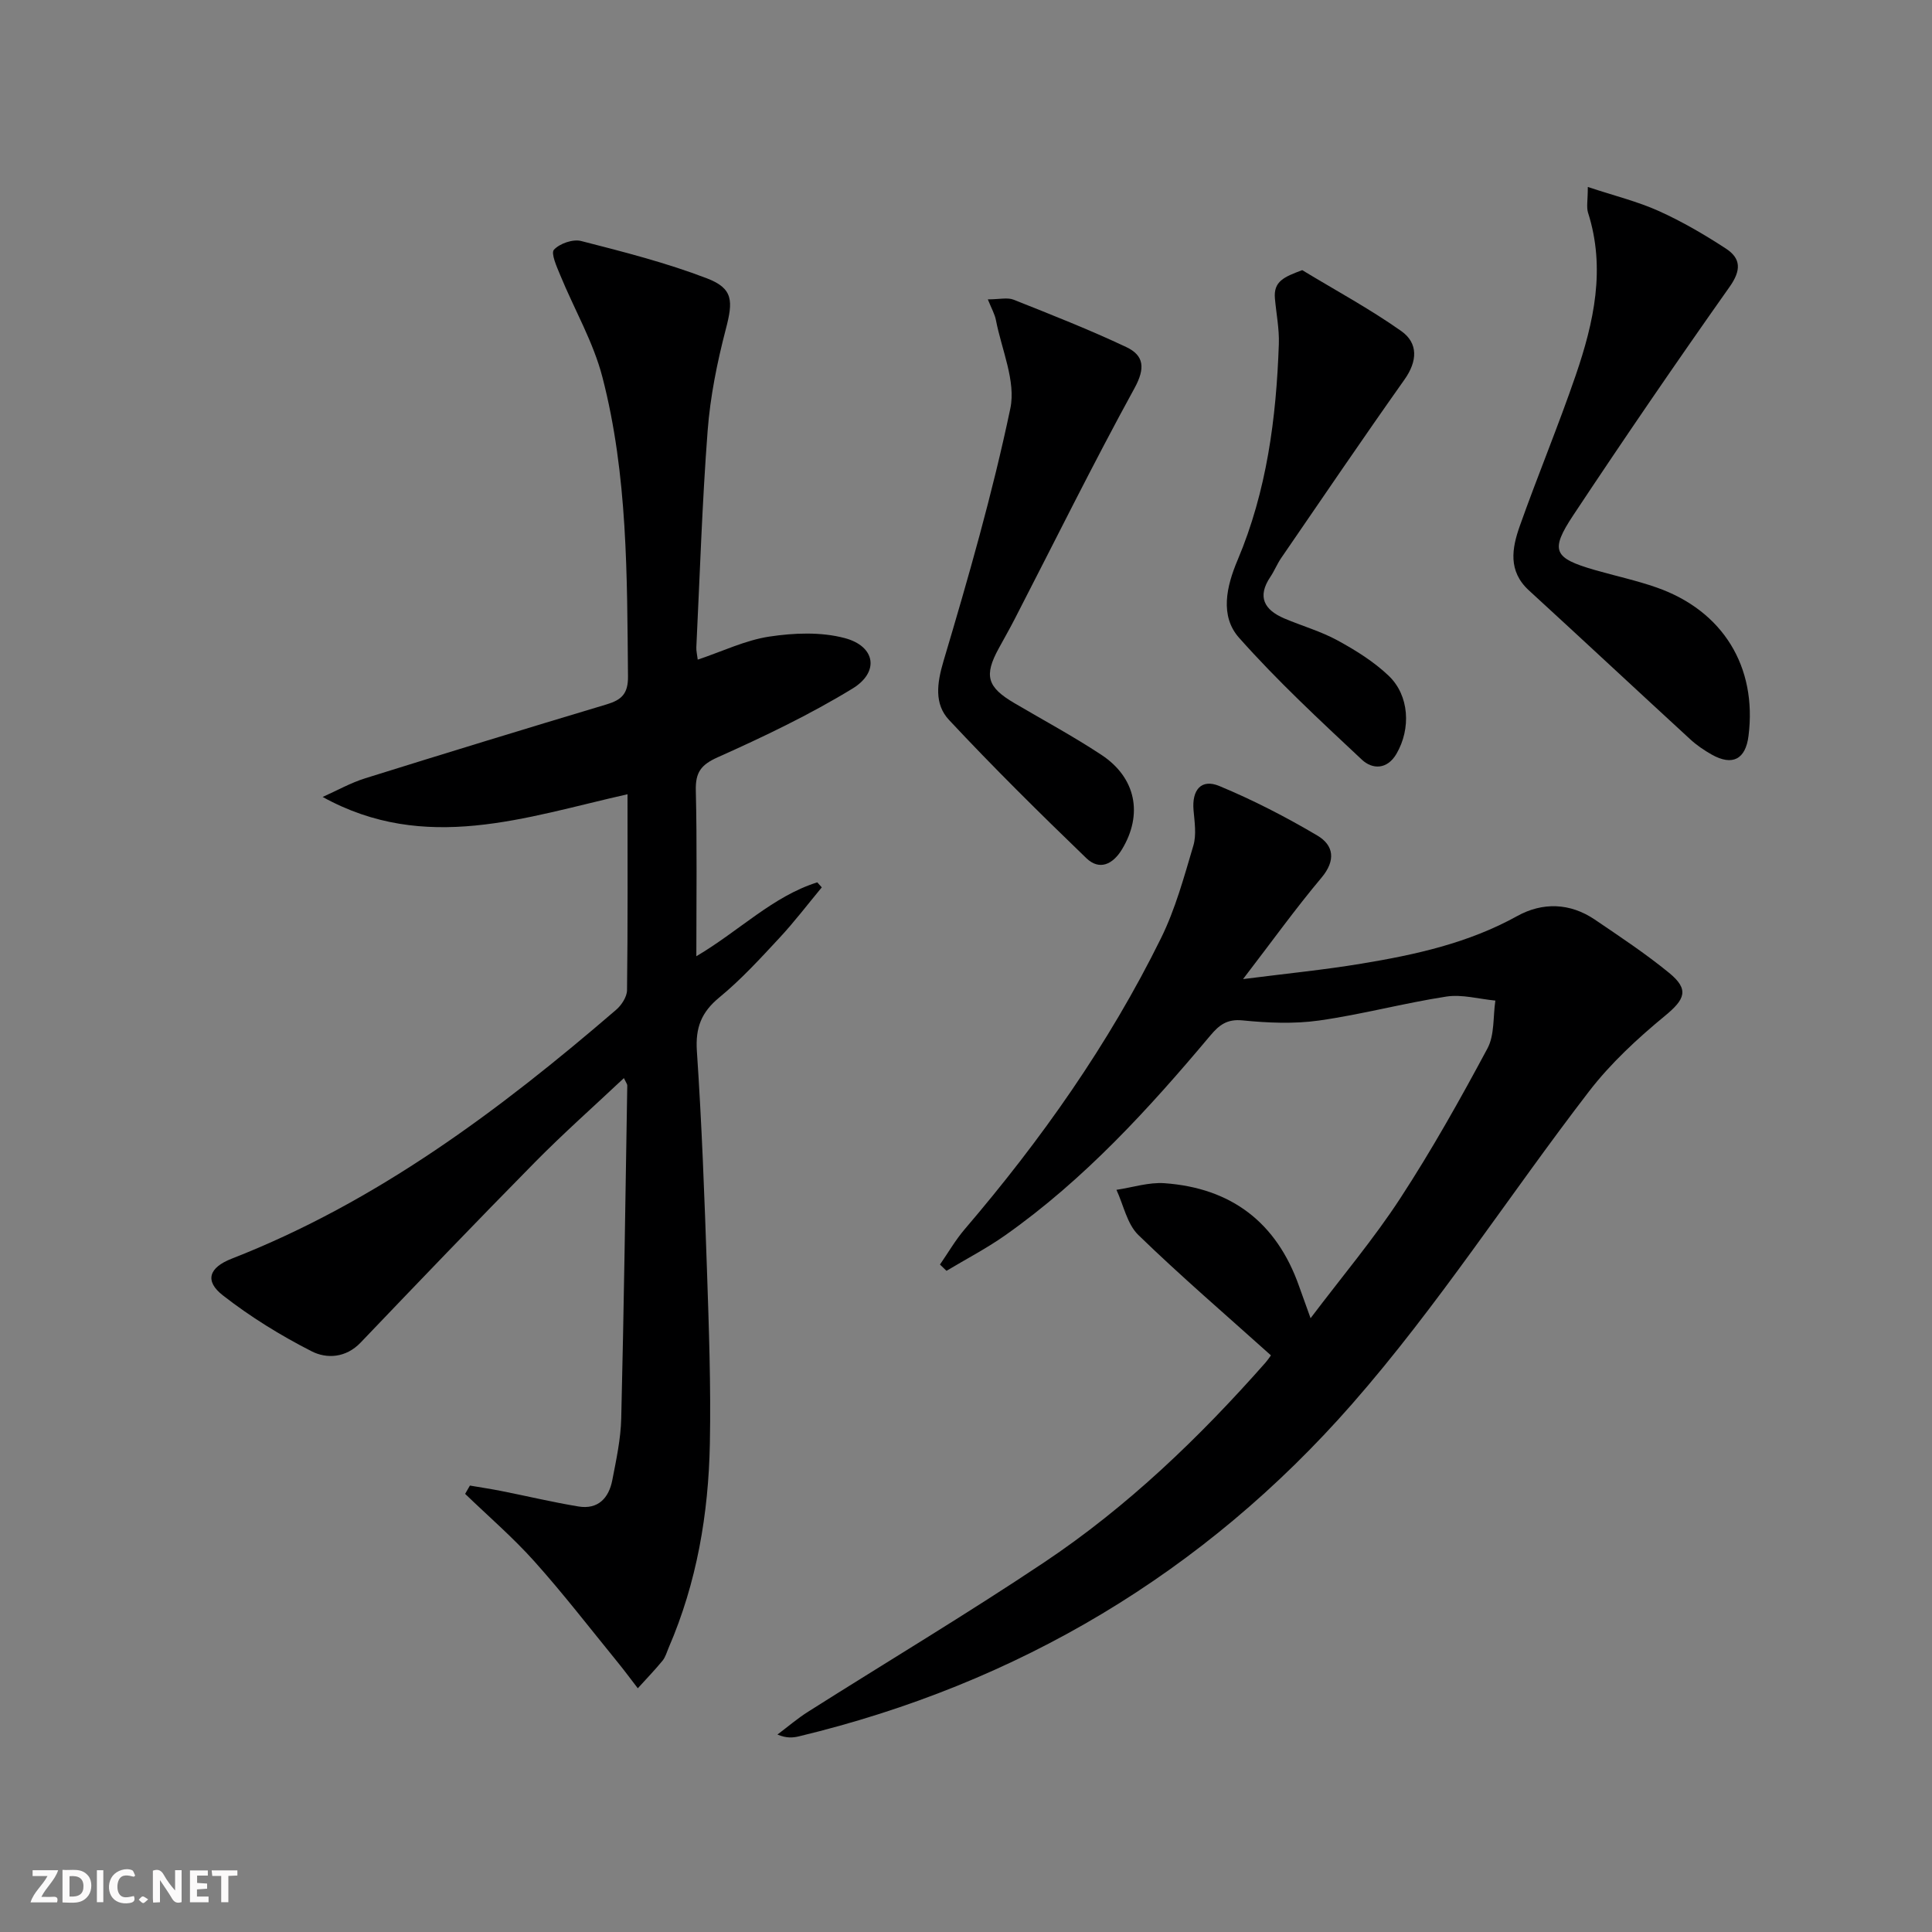
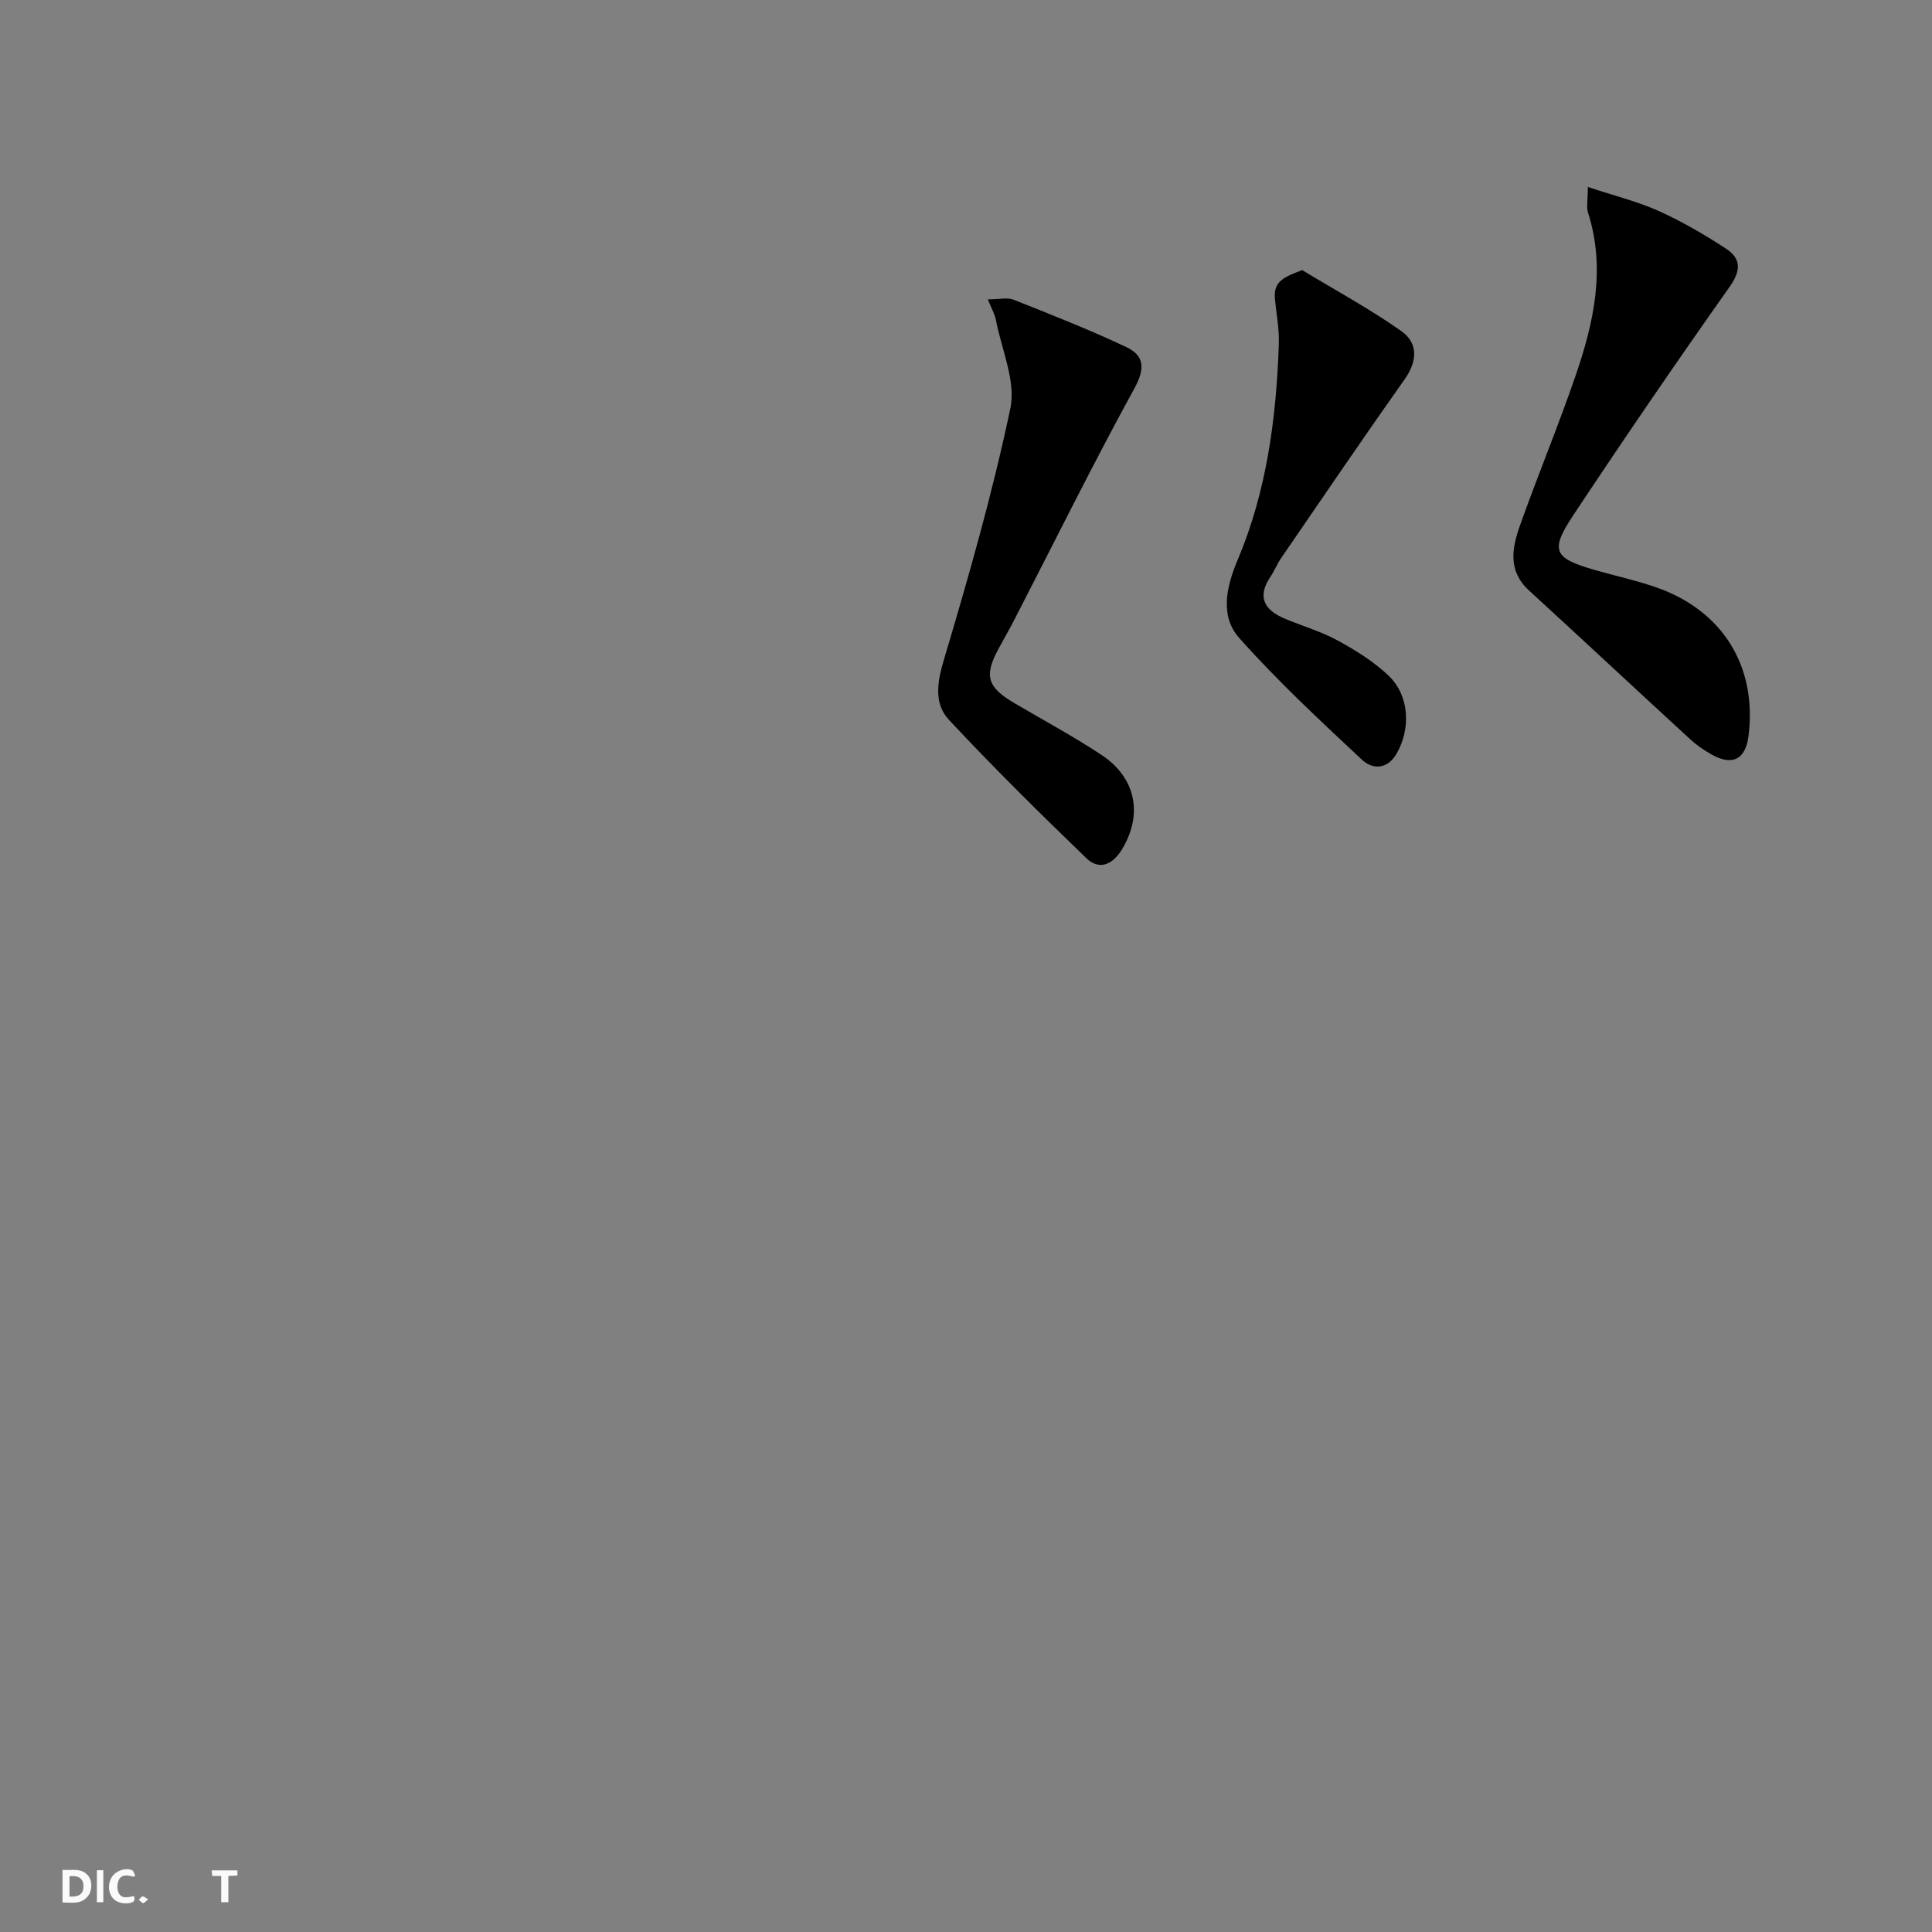
<svg xmlns="http://www.w3.org/2000/svg" enable-background="new 0 0 400 400" viewBox="0 0 400 400">
  <rect x="0" y="0" width="400" height="400" fill="#808080" stroke="none" />
  <g fill="#fbfafa">
-     <path d="m37.59 393.81c-.92.31-1.52.05-2-.78-.7-1.2-1.52-2.34-2.47-3.78v4.59c-.55.03-.95.05-1.41.07-.03-.37-.06-.64-.06-.91 0-1.91 0-3.81 0-5.7 1.13-.41 1.77-.03 2.29.91.62 1.11 1.38 2.14 2.31 3.19v-4.2h1.35v6.61z" />
    <path d="m12.94 393.88v-6.75c1.9.19 3.93-.54 5.37 1.29.8 1.01.78 2.88.03 3.97-1.37 1.97-3.4 1.51-5.4 1.49m1.45-1.22c2.04.12 2.92-.58 2.89-2.21-.03-1.51-.98-2.19-2.89-2z" />
-     <path d="m11.81 393.87h-5.49c.68-2.18 2.47-3.48 3.51-5.45h-3.08v-1.21h5.29c-.71 2.13-2.44 3.48-3.47 5.51.86 0 1.63.04 2.39-.01.79-.05 1.14.21.85 1.16" />
-     <path d="m39.33 393.86v-6.61h3.7v1.07h-2.22v1.52c.68.04 1.34.09 2.07.13v1.07c-.72.05-1.38.09-2.1.14v1.48h2.4v1.19h-3.85z" />
    <path d="m27.71 388.56c-1.15-.3-2.46-.61-3.1.64-.37.73-.41 1.93-.06 2.67.63 1.35 1.99.93 3.17.68.35.94-.01 1.32-.93 1.46-1.62.25-3.05-.27-3.76-1.48-.73-1.25-.6-3.03.31-4.17.88-1.11 2.71-1.7 4-1.16.32.13.44.74.65 1.12-.1.08-.19.16-.28.24" />
    <path d="m49.15 387.24v1.07c-.59.02-1.17.05-1.87.08v5.44h-1.48v-5.44h-1.85c-.05-.4-.08-.73-.13-1.15z" />
    <path d="m20.06 387.21h1.33v6.62h-1.33z" />
    <path d="m30.68 393.25c-.49.38-.8.79-1.05.76-.32-.05-.6-.45-.9-.7.26-.24.51-.64.8-.67.29-.04.62.3 1.15.61" />
  </g>
-   <path d="m144.17 197.98c8.99-5.32 15.82-12.4 25.04-15.3.31.35.62.69.93 1.04-2.91 3.5-5.66 7.13-8.76 10.46-3.97 4.27-7.94 8.62-12.42 12.3-3.75 3.08-5 6.27-4.68 11.12 1.02 15.1 1.58 30.23 2.09 45.35.4 11.97.83 23.97.6 35.94-.28 14.54-2.7 28.77-8.53 42.25-.39.91-.66 1.94-1.27 2.69-1.62 1.97-3.41 3.82-5.12 5.71-1.44-1.87-2.84-3.77-4.33-5.59-5.65-6.93-11.12-14.03-17.08-20.68-4.44-4.96-9.53-9.34-14.34-13.98.33-.57.66-1.15.99-1.72 2.15.37 4.3.69 6.43 1.11 5.35 1.06 10.66 2.33 16.04 3.22 4.06.67 6.29-1.74 7.01-5.45.82-4.23 1.75-8.52 1.85-12.8.56-22.97.87-45.94 1.25-68.91 0-.28-.24-.56-.7-1.53-6.28 5.91-12.56 11.47-18.44 17.44-12.15 12.32-24.11 24.81-36.07 37.32-3.05 3.19-7.03 3.39-10.14 1.8-6.44-3.28-12.69-7.14-18.38-11.58-3.85-3-2.86-5.76 1.82-7.59 30.06-11.74 55.43-30.72 79.6-51.53 1.12-.96 2.24-2.68 2.26-4.06.17-13.31.1-26.62.1-40.57-21.11 4.75-41.84 12.33-63.12.56 2.93-1.3 5.76-2.91 8.8-3.86 16.63-5.2 33.29-10.3 49.98-15.3 3.1-.93 4.48-2.19 4.44-5.81-.2-20.8-.04-41.67-5.3-61.96-1.89-7.29-5.83-14.04-8.72-21.08-.72-1.74-1.99-4.55-1.31-5.29 1.19-1.29 3.94-2.24 5.64-1.8 8.78 2.25 17.62 4.5 26.06 7.74 5.47 2.1 5.39 4.74 3.88 10.51-1.79 6.87-3.22 13.94-3.76 21.01-1.14 14.92-1.61 29.88-2.34 44.83-.04.78.17 1.56.29 2.58 5.12-1.71 9.85-4.02 14.82-4.77 5.1-.77 10.7-1 15.61.31 6.37 1.69 7.24 7.02 1.6 10.46-8.88 5.42-18.36 9.95-27.88 14.21-3.52 1.57-4.63 3.16-4.55 6.86.27 11.1.11 22.25.11 34.34z" fill="#000001" />
-   <path d="m263.13 280.61c-9.36-8.41-18.66-16.39-27.44-24.91-2.34-2.27-3.07-6.19-4.54-9.36 3.32-.49 6.68-1.6 9.94-1.37 13.83.99 23.22 8.12 27.86 21.3.65 1.85 1.33 3.69 2.39 6.65 6.6-8.73 13.12-16.46 18.6-24.87 6.52-10 12.38-20.45 18.02-30.98 1.5-2.79 1.14-6.58 1.64-9.91-3.39-.32-6.89-1.33-10.15-.83-8.84 1.36-17.52 3.71-26.37 4.96-5.18.73-10.6.49-15.84-.03-3.22-.32-4.85.99-6.65 3.13-12.76 15.2-26.12 29.83-42.45 41.35-3.87 2.73-8.11 4.93-12.18 7.37-.45-.43-.9-.87-1.35-1.3 1.69-2.44 3.19-5.05 5.11-7.3 15.85-18.53 29.84-38.34 40.64-60.24 2.98-6.04 4.78-12.69 6.71-19.19.67-2.25.25-4.9.04-7.33-.37-4.2 1.59-6.58 5.35-5.01 6.98 2.9 13.77 6.4 20.28 10.25 3.4 2.01 3.88 5.14.85 8.74-5.34 6.35-10.19 13.11-16.23 20.98 9.08-1.16 16.84-1.92 24.53-3.2 11.15-1.84 22.12-4.25 32.21-9.84 5.25-2.91 10.95-2.77 16.1.73 5.22 3.54 10.5 7.04 15.38 11.03 4.23 3.46 3.25 5.49-.87 8.89-5.69 4.69-11.24 9.82-15.72 15.64-16.52 21.47-31.28 44.45-49.09 64.76-30.58 34.87-69.11 57.86-114.48 68.77-1.26.3-2.57.42-4.46-.37 2.11-1.58 4.12-3.32 6.34-4.72 16.29-10.32 32.86-20.22 48.88-30.93 17.24-11.52 32.14-25.84 45.85-41.38.62-.75 1.16-1.56 1.1-1.48z" fill="#000001" />
  <path d="m328.74 38.71c5.56 1.84 10.33 3.01 14.72 4.99 4.81 2.17 9.43 4.87 13.86 7.76 3.15 2.05 3.2 4.5.78 7.92-11.03 15.61-21.83 31.39-32.39 47.32-4.86 7.33-4.01 8.85 4.4 11.29 4.29 1.24 8.68 2.17 12.89 3.65 13.72 4.81 20.82 16.42 19.01 30.73-.61 4.85-3.33 6.27-7.63 3.85-1.58-.89-3.13-1.95-4.46-3.18-11.15-10.24-22.21-20.58-33.37-30.8-4.38-4.01-3.52-8.75-1.89-13.35 3.71-10.46 7.99-20.73 11.59-31.23 3.74-10.93 6.23-22.08 2.53-33.65-.35-1.15-.04-2.51-.04-5.3z" fill="#000001" />
  <path d="m204.52 61.98c2.42 0 4.07-.44 5.34.07 7.84 3.12 15.71 6.21 23.33 9.81 3.68 1.74 3.96 4.37 1.7 8.5-8.62 15.72-16.56 31.81-24.78 47.75-1.06 2.07-2.22 4.09-3.33 6.13-3.09 5.65-2.42 8.01 3.23 11.33 6.02 3.54 12.2 6.87 18.02 10.71 7.2 4.75 8.63 12.35 4.27 19.56-1.91 3.16-4.69 4.43-7.39 1.83-9.68-9.34-19.26-18.8-28.44-28.63-3.04-3.26-2.51-7.52-1.13-12.16 5.15-17.29 10.14-34.68 13.84-52.32 1.18-5.63-1.8-12.16-2.98-18.26-.23-1.23-.9-2.38-1.68-4.32z" fill="#000001" />
  <path d="m269.61 55.93c6.86 4.16 13.95 7.99 20.49 12.6 3.56 2.51 3.38 6.25.68 10.06-8.65 12.22-17.06 24.61-25.53 36.95-.84 1.23-1.4 2.65-2.23 3.89-2.8 4.15-1.25 6.85 2.88 8.61 3.67 1.56 7.57 2.66 11.04 4.56 3.74 2.04 7.48 4.37 10.55 7.29 4.32 4.1 4.65 10.98 1.65 16.15-1.94 3.36-5.03 3.26-7.17 1.25-8.72-8.16-17.51-16.32-25.43-25.24-4.01-4.51-2.63-10.62-.31-16.09 6.04-14.29 8.01-29.38 8.54-44.72.11-3.13-.53-6.28-.81-9.43-.33-3.58 1.91-4.48 5.65-5.88z" fill="#000001" />
</svg>